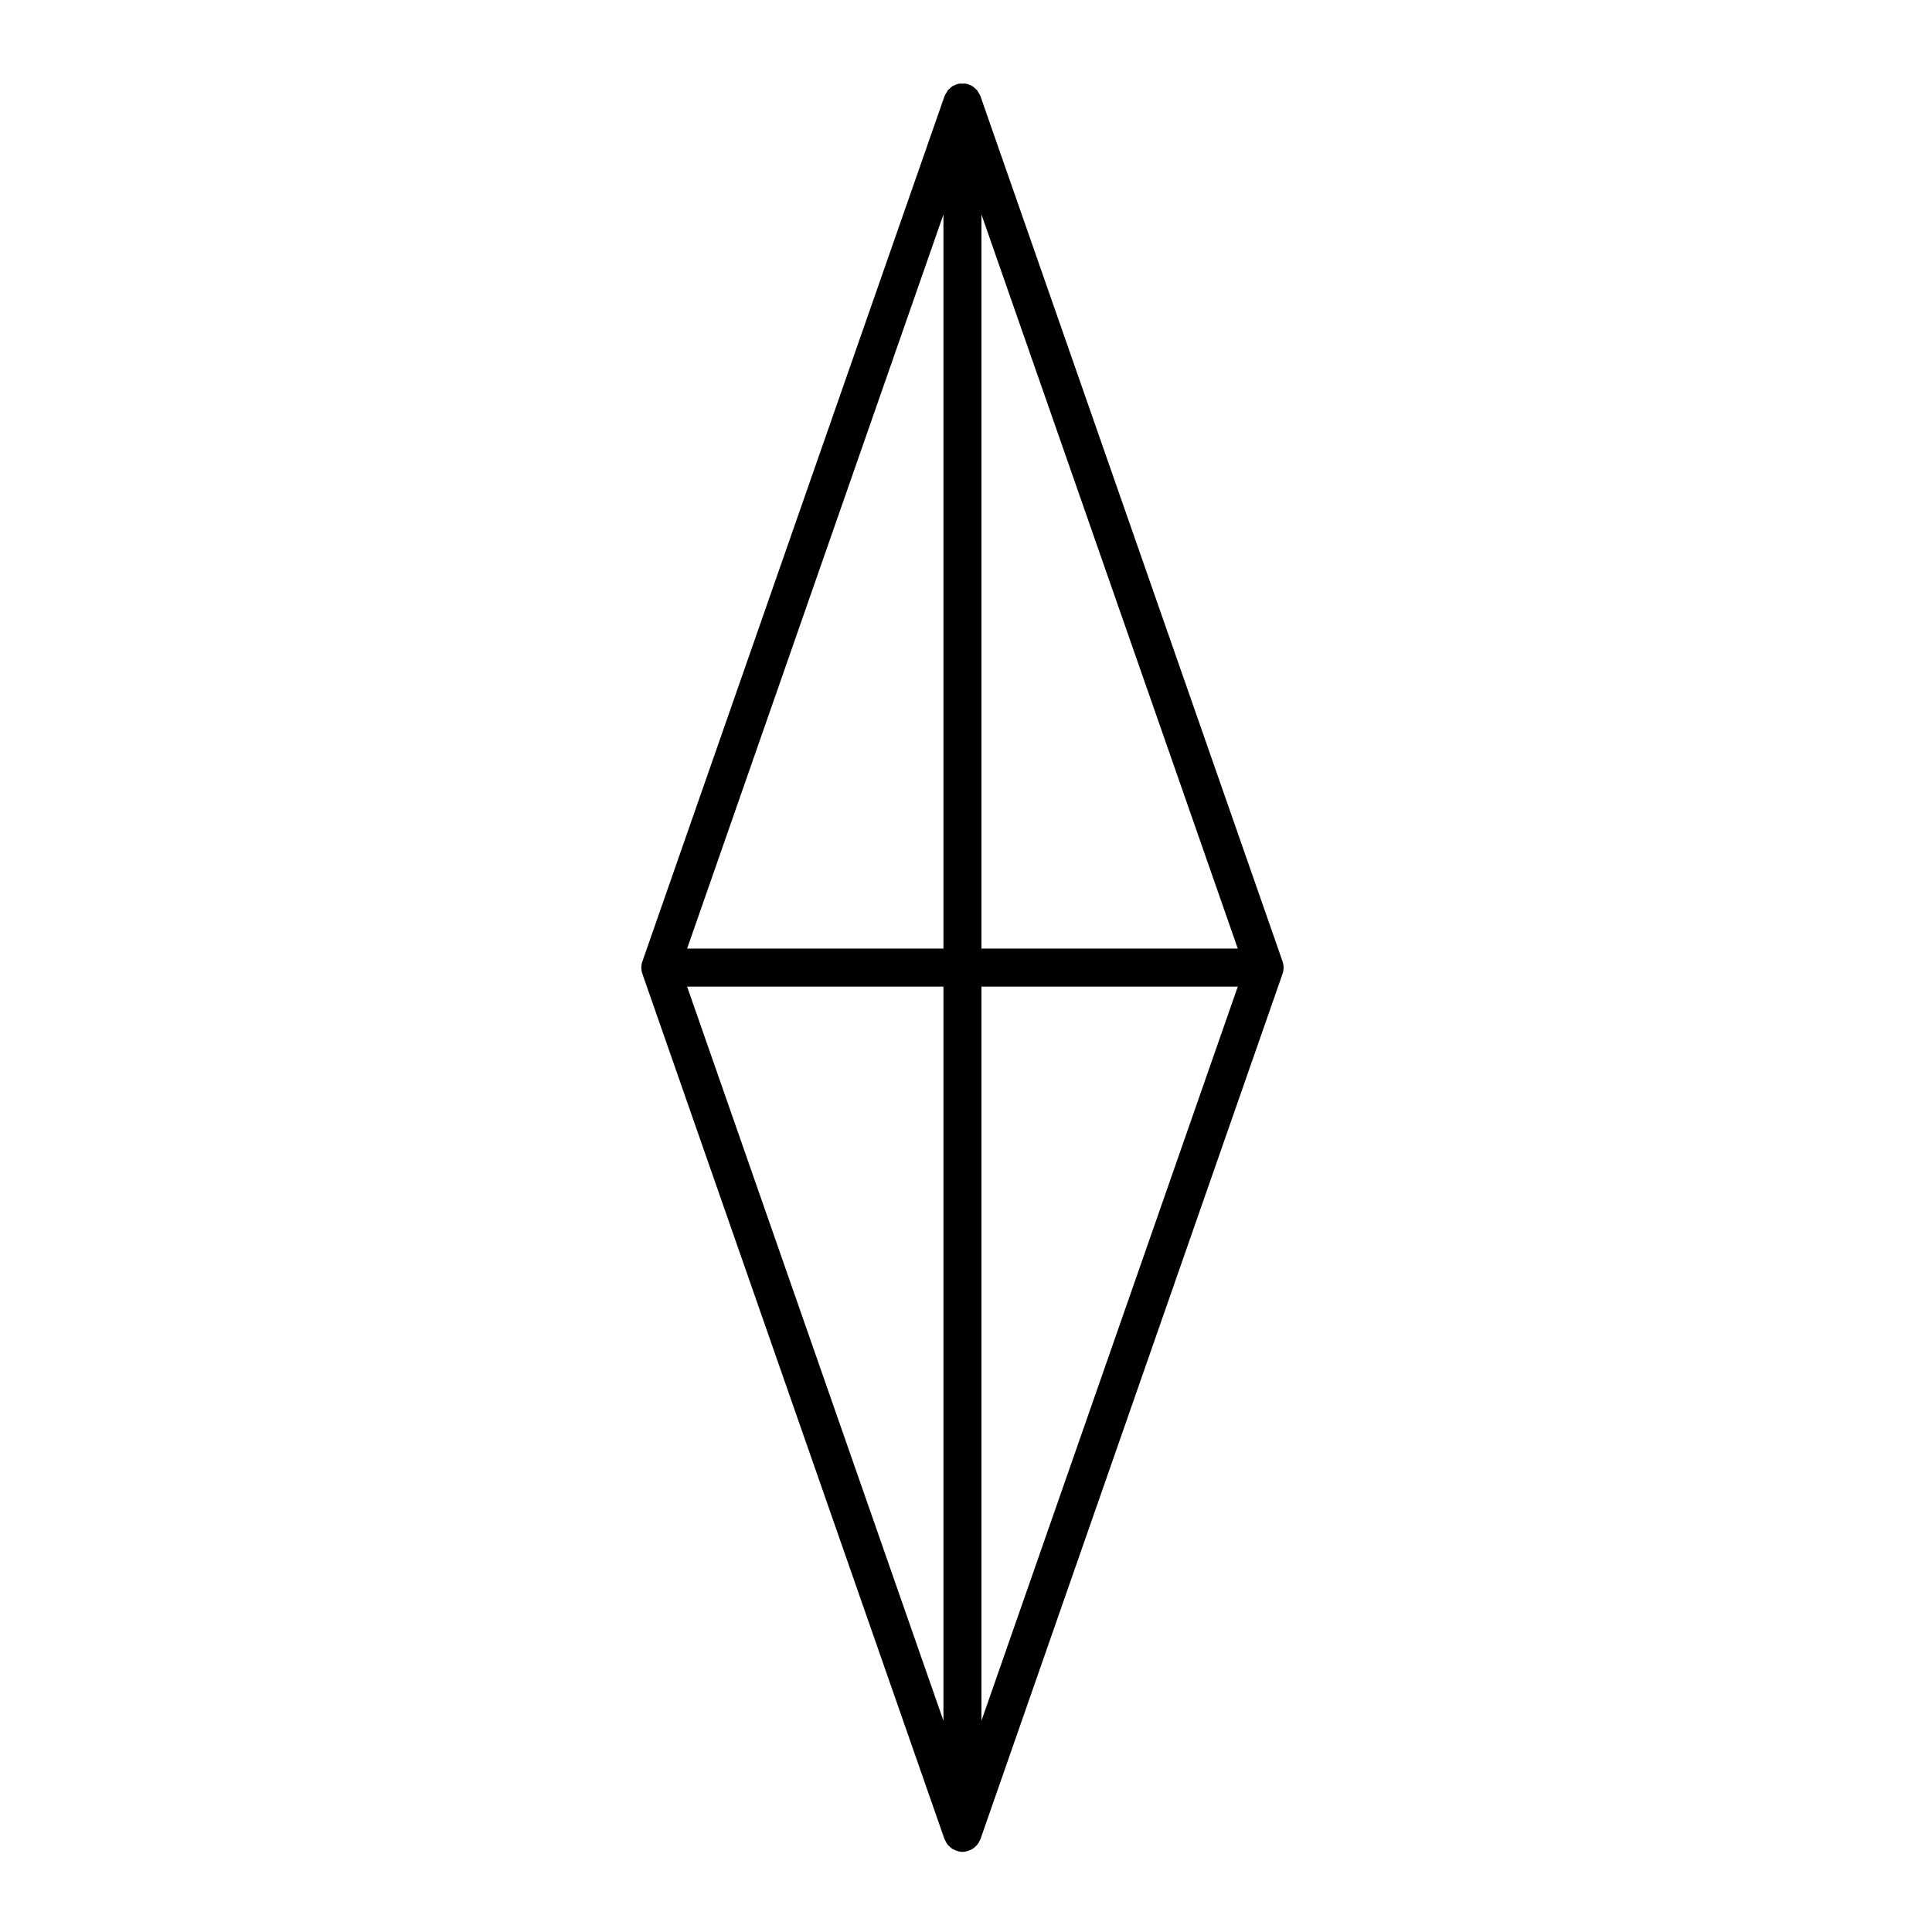
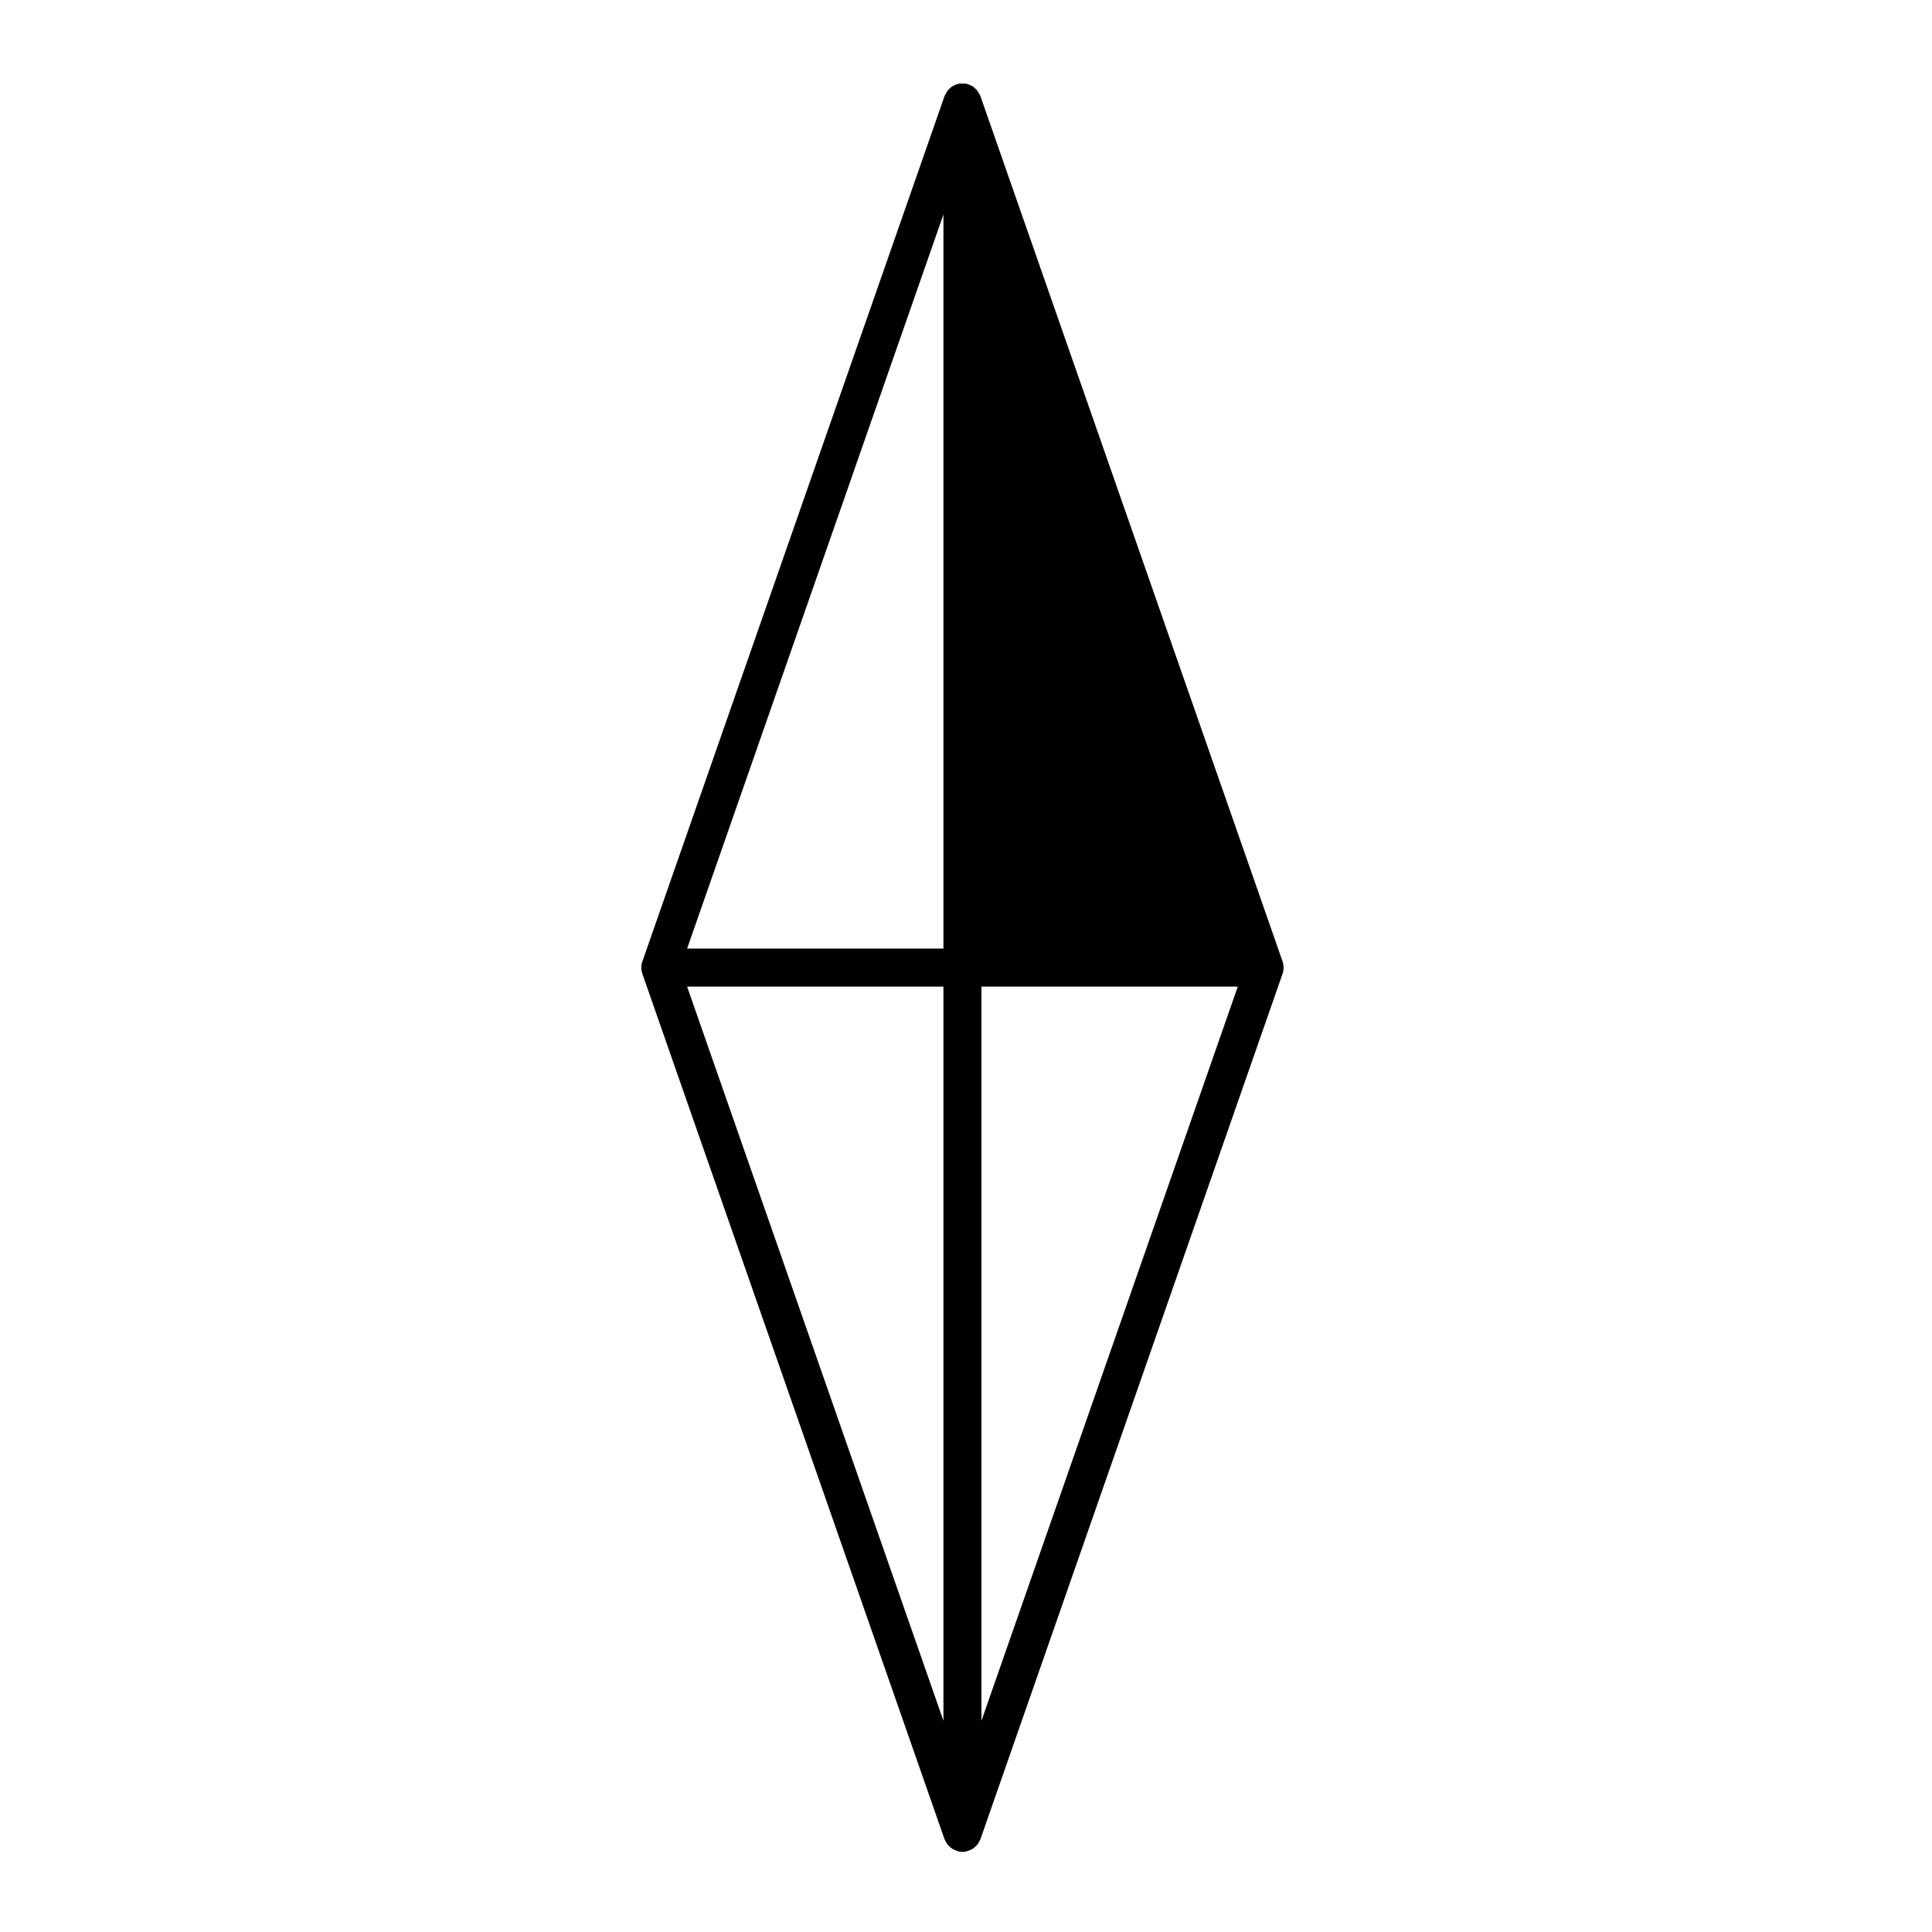
<svg xmlns="http://www.w3.org/2000/svg" fill="#000000" width="800px" height="800px" version="1.1" viewBox="144 144 512 512">
-   <path d="m394.33 631.44c0.047 0.125 0.133 0.23 0.191 0.352 0.176 0.387 0.371 0.762 0.637 1.09 0.117 0.141 0.262 0.246 0.395 0.379 0.262 0.258 0.523 0.504 0.832 0.699 0.176 0.109 0.371 0.188 0.562 0.277 0.312 0.145 0.629 0.273 0.973 0.352 0.105 0.023 0.195 0.09 0.309 0.105 0.281 0.047 0.559 0.07 0.836 0.07h0.004 0.004c0.277 0 0.555-0.023 0.836-0.07 0.109-0.02 0.195-0.086 0.309-0.105 0.336-0.086 0.656-0.207 0.973-0.352 0.191-0.09 0.387-0.16 0.562-0.277 0.309-0.195 0.57-0.441 0.832-0.699 0.133-0.133 0.277-0.238 0.395-0.379 0.262-0.324 0.457-0.699 0.637-1.09 0.055-0.121 0.141-0.227 0.191-0.352 0.004-0.016 0.02-0.031 0.023-0.051l80.051-229.3c0.188-0.539 0.281-1.102 0.281-1.664s-0.098-1.125-0.281-1.664l-80.059-229.29c-0.004-0.016-0.02-0.031-0.023-0.047-0.121-0.336-0.332-0.625-0.523-0.926-0.121-0.195-0.207-0.422-0.352-0.605-0.105-0.125-0.262-0.211-0.383-0.328-0.297-0.293-0.59-0.586-0.945-0.789-0.062-0.035-0.137-0.043-0.199-0.074-0.457-0.242-0.945-0.438-1.465-0.527-0.012 0-0.02-0.004-0.031-0.012-0.289-0.051-0.559 0.004-0.84 0.004s-0.555-0.055-0.84-0.004c-0.012 0-0.016 0.004-0.031 0.012-0.527 0.098-1.031 0.289-1.5 0.539-0.047 0.023-0.105 0.031-0.152 0.055-0.383 0.223-0.699 0.527-1.012 0.848-0.102 0.102-0.227 0.168-0.316 0.273-0.156 0.188-0.242 0.43-0.371 0.641-0.18 0.293-0.387 0.57-0.504 0.891-0.004 0.016-0.02 0.031-0.023 0.047l-80.066 229.3c-0.188 0.535-0.281 1.098-0.281 1.664 0 0.559 0.098 1.125 0.281 1.664l80.059 229.31c0.012 0.02 0.02 0.035 0.027 0.043zm-0.309-31.422-67.93-194.55h67.93zm10.074-194.55h67.93l-67.93 194.55zm0-10.078v-194.55l67.93 194.55zm-10.074 0h-67.93l67.93-194.55z" />
+   <path d="m394.33 631.44c0.047 0.125 0.133 0.23 0.191 0.352 0.176 0.387 0.371 0.762 0.637 1.09 0.117 0.141 0.262 0.246 0.395 0.379 0.262 0.258 0.523 0.504 0.832 0.699 0.176 0.109 0.371 0.188 0.562 0.277 0.312 0.145 0.629 0.273 0.973 0.352 0.105 0.023 0.195 0.09 0.309 0.105 0.281 0.047 0.559 0.07 0.836 0.07h0.004 0.004c0.277 0 0.555-0.023 0.836-0.07 0.109-0.02 0.195-0.086 0.309-0.105 0.336-0.086 0.656-0.207 0.973-0.352 0.191-0.09 0.387-0.16 0.562-0.277 0.309-0.195 0.57-0.441 0.832-0.699 0.133-0.133 0.277-0.238 0.395-0.379 0.262-0.324 0.457-0.699 0.637-1.09 0.055-0.121 0.141-0.227 0.191-0.352 0.004-0.016 0.02-0.031 0.023-0.051l80.051-229.3c0.188-0.539 0.281-1.102 0.281-1.664s-0.098-1.125-0.281-1.664l-80.059-229.29c-0.004-0.016-0.02-0.031-0.023-0.047-0.121-0.336-0.332-0.625-0.523-0.926-0.121-0.195-0.207-0.422-0.352-0.605-0.105-0.125-0.262-0.211-0.383-0.328-0.297-0.293-0.59-0.586-0.945-0.789-0.062-0.035-0.137-0.043-0.199-0.074-0.457-0.242-0.945-0.438-1.465-0.527-0.012 0-0.02-0.004-0.031-0.012-0.289-0.051-0.559 0.004-0.84 0.004s-0.555-0.055-0.84-0.004c-0.012 0-0.016 0.004-0.031 0.012-0.527 0.098-1.031 0.289-1.5 0.539-0.047 0.023-0.105 0.031-0.152 0.055-0.383 0.223-0.699 0.527-1.012 0.848-0.102 0.102-0.227 0.168-0.316 0.273-0.156 0.188-0.242 0.43-0.371 0.641-0.18 0.293-0.387 0.57-0.504 0.891-0.004 0.016-0.02 0.031-0.023 0.047l-80.066 229.3c-0.188 0.535-0.281 1.098-0.281 1.664 0 0.559 0.098 1.125 0.281 1.664l80.059 229.31c0.012 0.02 0.02 0.035 0.027 0.043zm-0.309-31.422-67.93-194.55h67.93zm10.074-194.55h67.93l-67.93 194.55zm0-10.078l67.93 194.55zm-10.074 0h-67.93l67.93-194.55z" />
</svg>